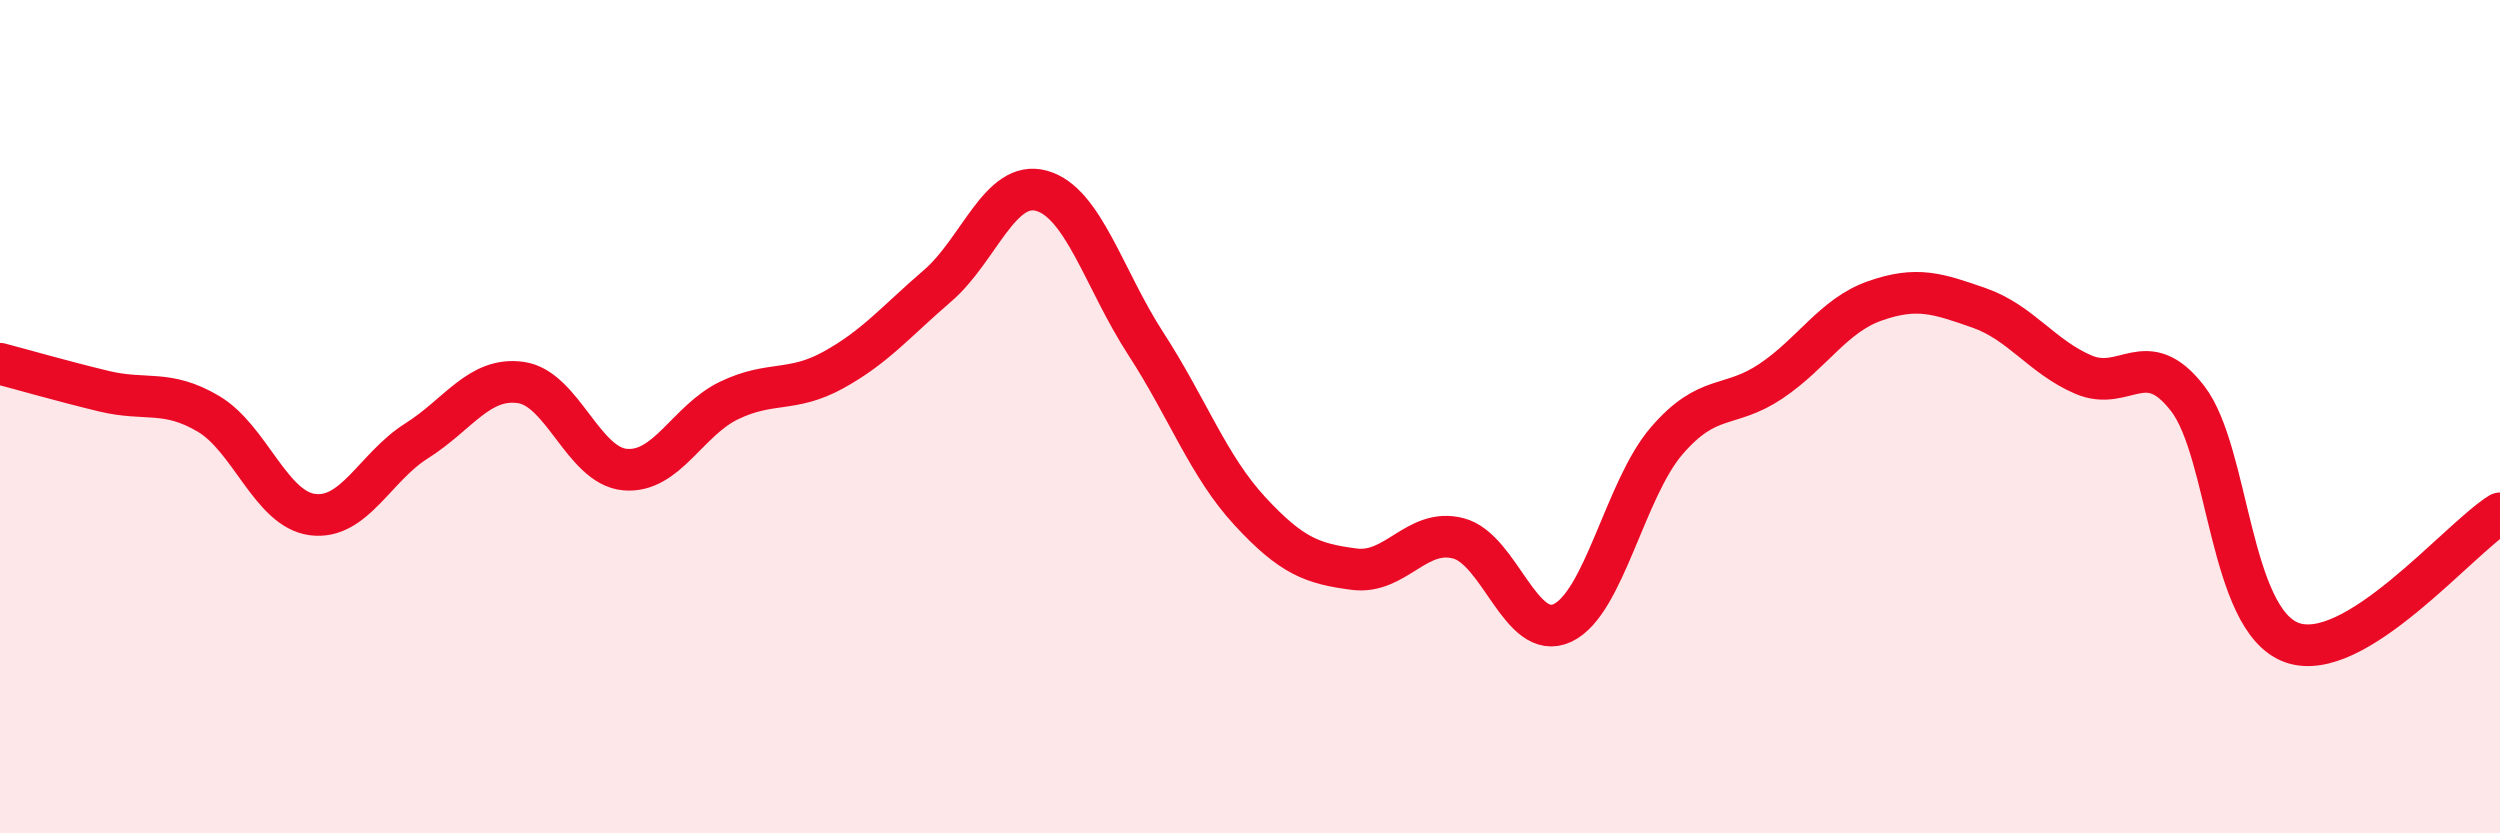
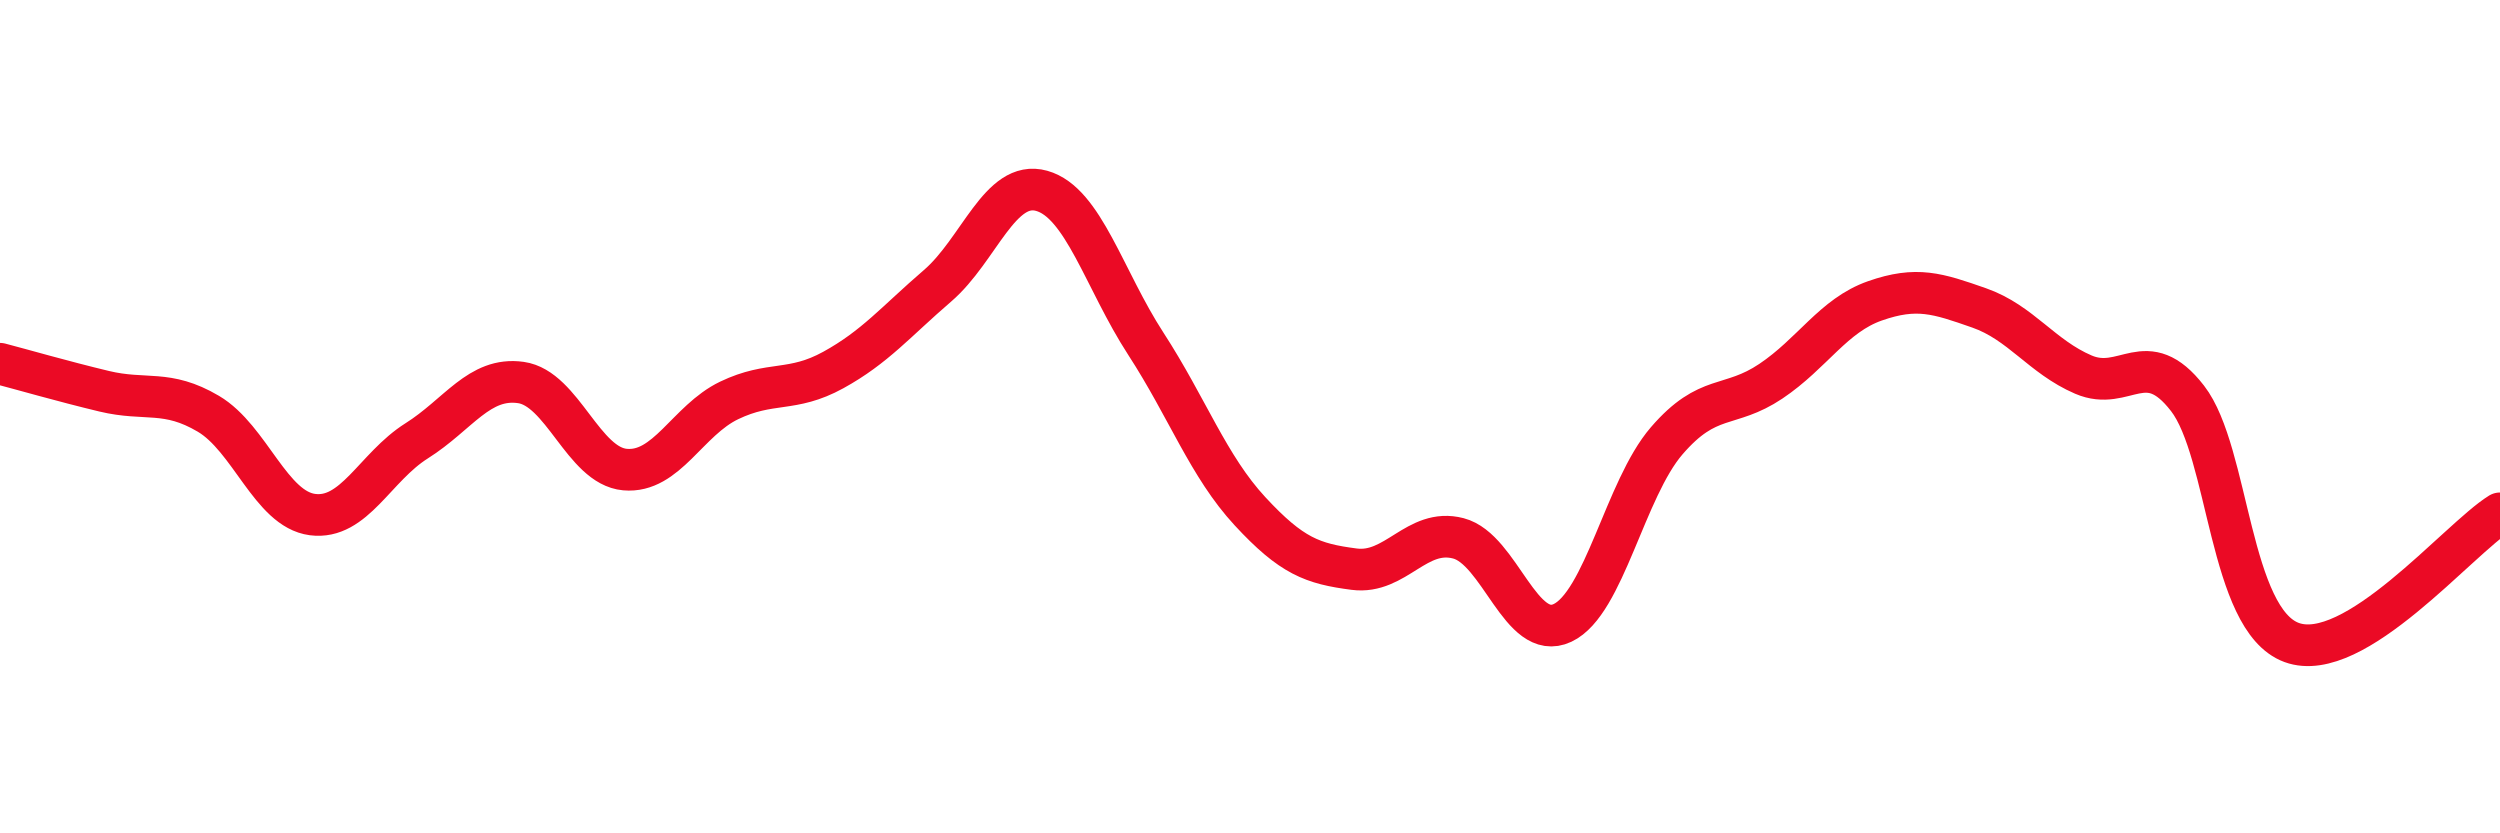
<svg xmlns="http://www.w3.org/2000/svg" width="60" height="20" viewBox="0 0 60 20">
-   <path d="M 0,8.73 C 0.5,8.86 1.5,9.15 2.5,9.39 C 3.5,9.63 4,9.34 5,9.93 C 6,10.52 6.5,12.22 7.5,12.35 C 8.5,12.48 9,11.21 10,10.58 C 11,9.95 11.5,9.04 12.5,9.18 C 13.5,9.32 14,11.18 15,11.27 C 16,11.36 16.5,10.09 17.5,9.61 C 18.5,9.13 19,9.43 20,8.88 C 21,8.33 21.5,7.72 22.5,6.86 C 23.5,6 24,4.3 25,4.58 C 26,4.86 26.5,6.71 27.5,8.25 C 28.5,9.79 29,11.19 30,12.27 C 31,13.35 31.5,13.53 32.5,13.66 C 33.5,13.79 34,12.66 35,12.92 C 36,13.18 36.5,15.42 37.5,14.95 C 38.5,14.48 39,11.74 40,10.58 C 41,9.42 41.5,9.82 42.5,9.15 C 43.5,8.48 44,7.57 45,7.22 C 46,6.87 46.5,7.04 47.5,7.39 C 48.5,7.74 49,8.56 50,8.99 C 51,9.42 51.5,8.27 52.5,9.56 C 53.5,10.85 53.5,14.87 55,15.42 C 56.5,15.97 59,12.94 60,12.32L60 20L0 20Z" fill="#EB0A25" opacity="0.1" stroke-linecap="round" stroke-linejoin="round" />
  <path d="M 0,8.73 C 0.5,8.86 1.5,9.15 2.5,9.39 C 3.5,9.63 4,9.34 5,9.93 C 6,10.52 6.5,12.22 7.5,12.35 C 8.5,12.48 9,11.21 10,10.58 C 11,9.95 11.5,9.04 12.5,9.18 C 13.5,9.32 14,11.18 15,11.27 C 16,11.36 16.5,10.09 17.5,9.61 C 18.5,9.13 19,9.43 20,8.88 C 21,8.33 21.5,7.72 22.5,6.86 C 23.5,6 24,4.3 25,4.58 C 26,4.86 26.5,6.71 27.5,8.25 C 28.5,9.79 29,11.19 30,12.27 C 31,13.35 31.5,13.53 32.5,13.66 C 33.5,13.79 34,12.66 35,12.92 C 36,13.18 36.5,15.42 37.5,14.95 C 38.5,14.48 39,11.74 40,10.58 C 41,9.42 41.5,9.82 42.5,9.15 C 43.5,8.48 44,7.57 45,7.22 C 46,6.87 46.5,7.04 47.5,7.39 C 48.5,7.74 49,8.56 50,8.99 C 51,9.42 51.5,8.27 52.5,9.56 C 53.5,10.85 53.5,14.87 55,15.42 C 56.5,15.97 59,12.94 60,12.32" stroke="#EB0A25" stroke-width="1" fill="none" stroke-linecap="round" stroke-linejoin="round" />
</svg>